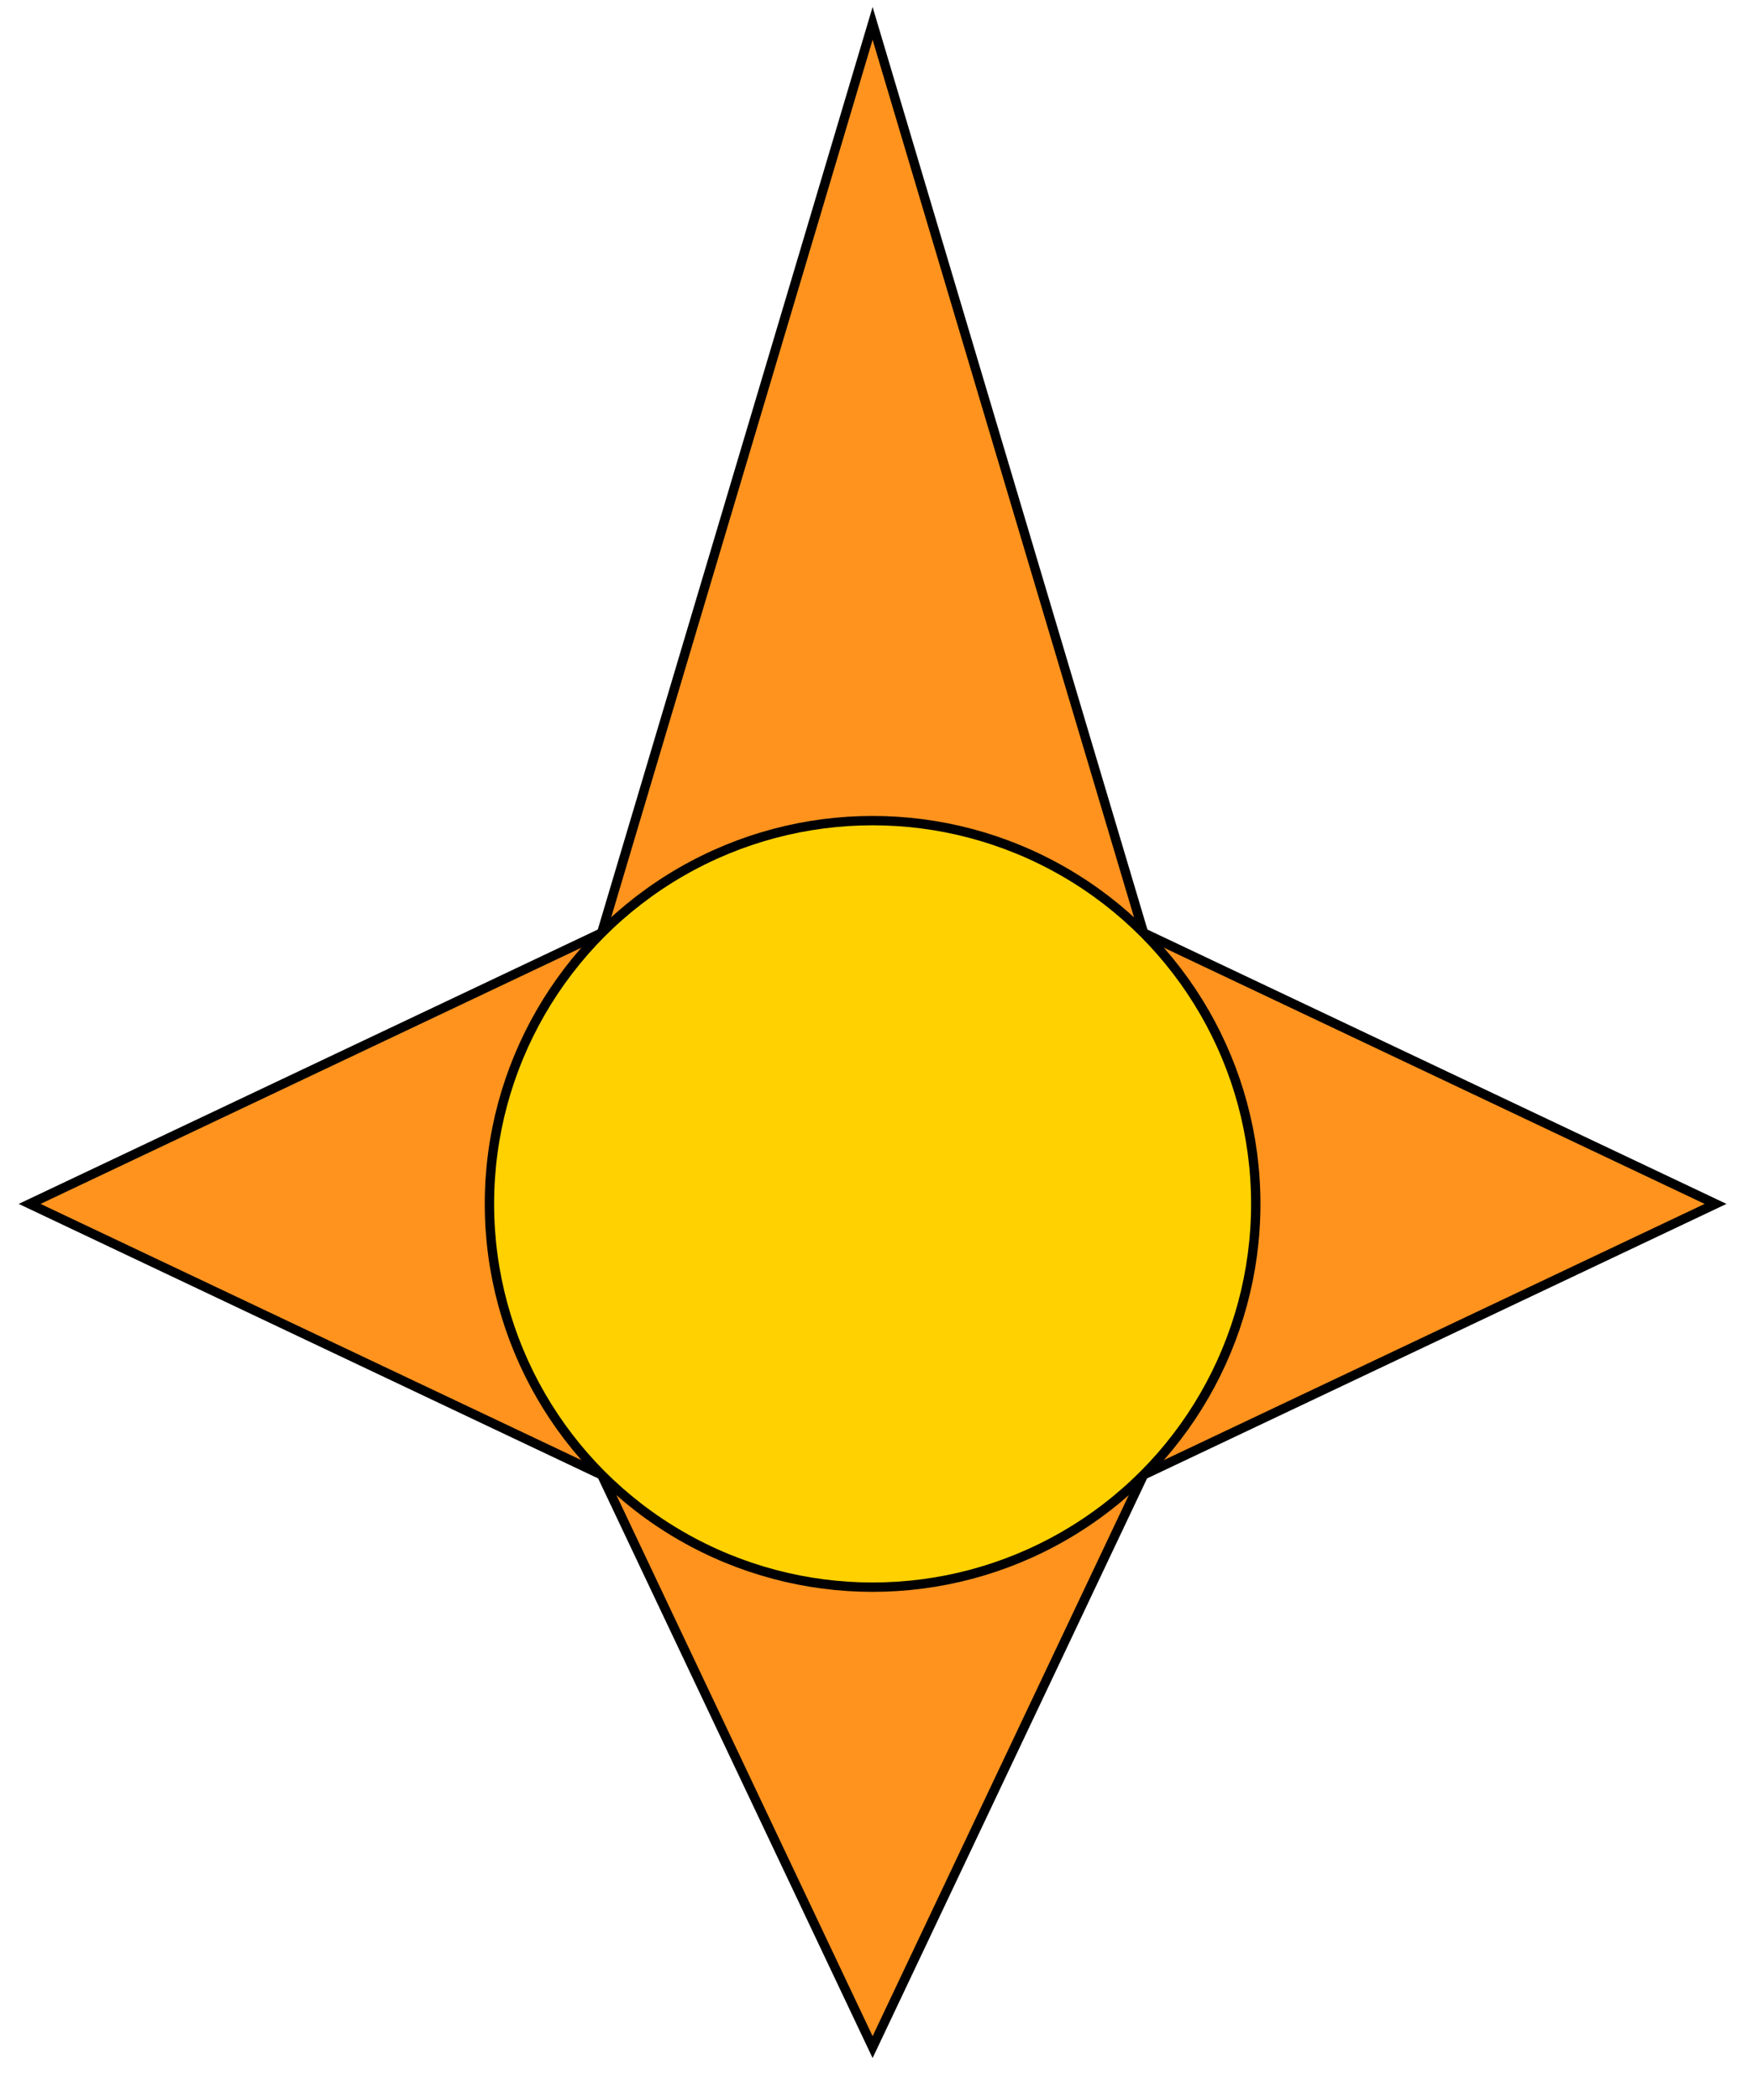
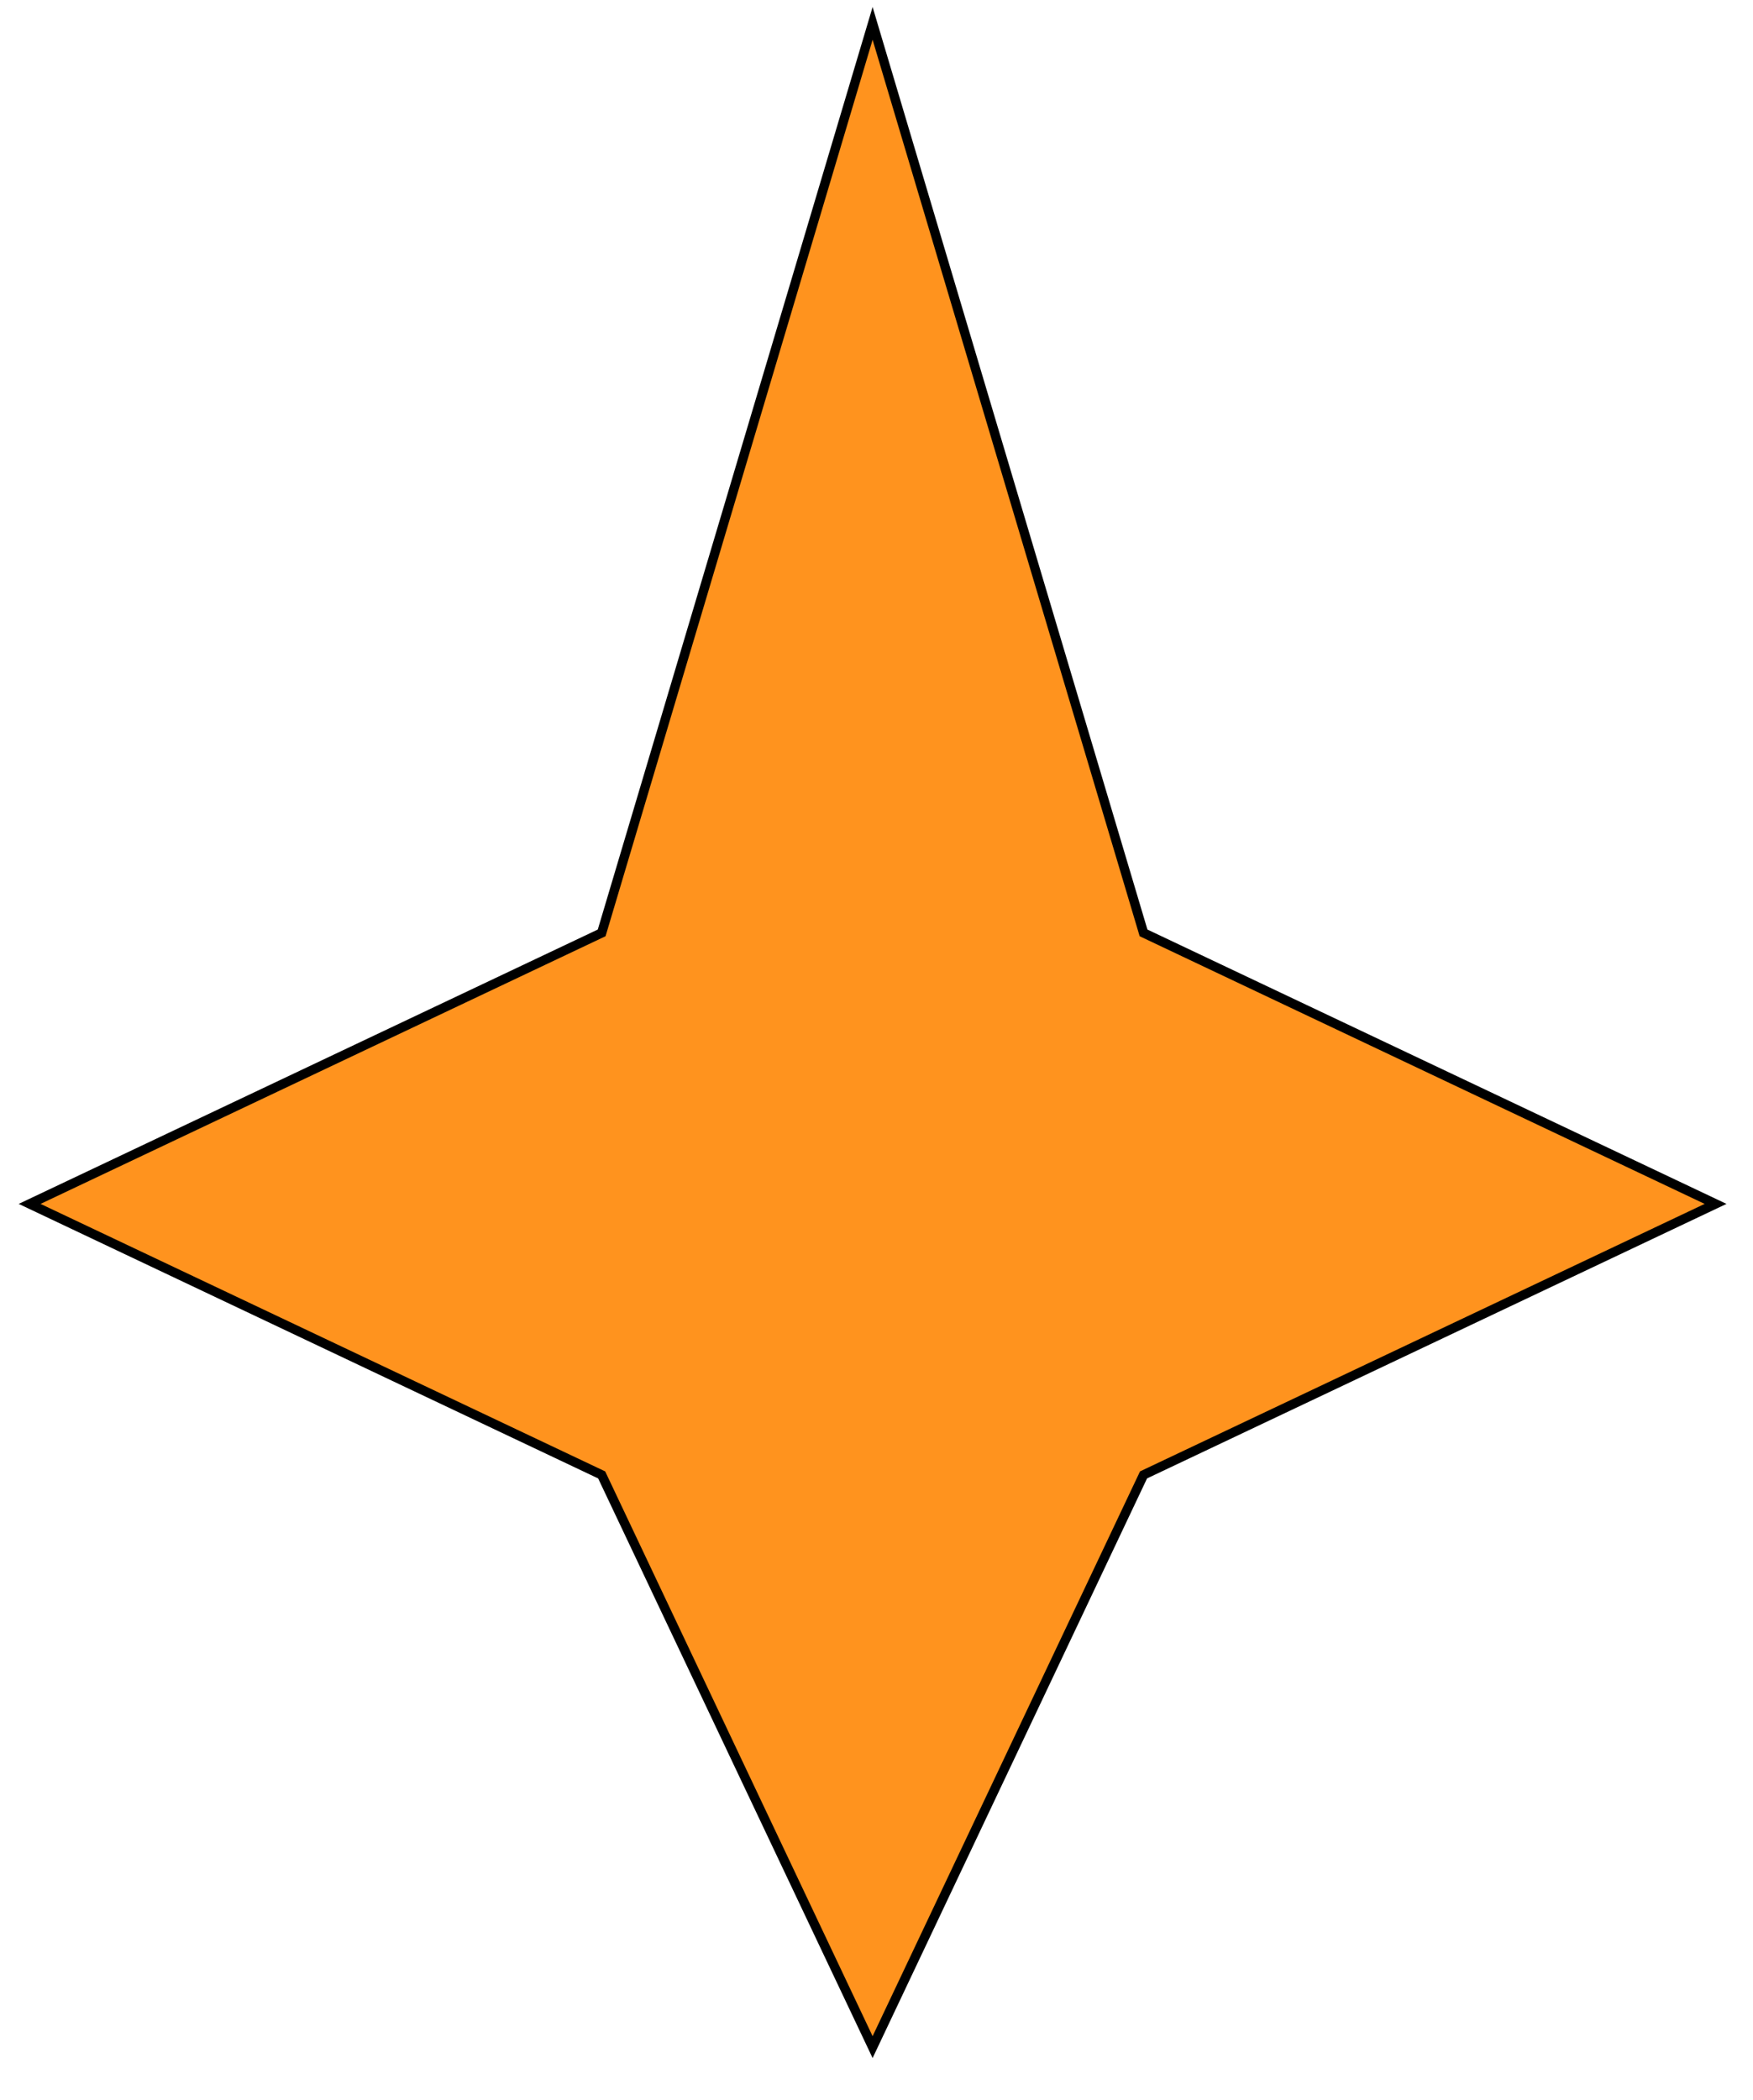
<svg xmlns="http://www.w3.org/2000/svg" id="Layer_1" data-name="Layer 1" viewBox="0 0 562 673">
  <defs>
    <style>.cls-1{fill:#ff931e;}.cls-1,.cls-2{stroke:#000;stroke-miterlimit:10;stroke-width:3px;}.cls-2{fill:#ffd100;}</style>
  </defs>
  <polygon class="cls-1" points="279.75 7.5 366.61 298.99 550 385.85 366.61 472.71 279.75 656.1 192.89 472.71 9.5 385.85 192.89 298.99 279.75 7.5" />
-   <circle class="cls-2" cx="279.75" cy="385.85" r="122.84" />
</svg>